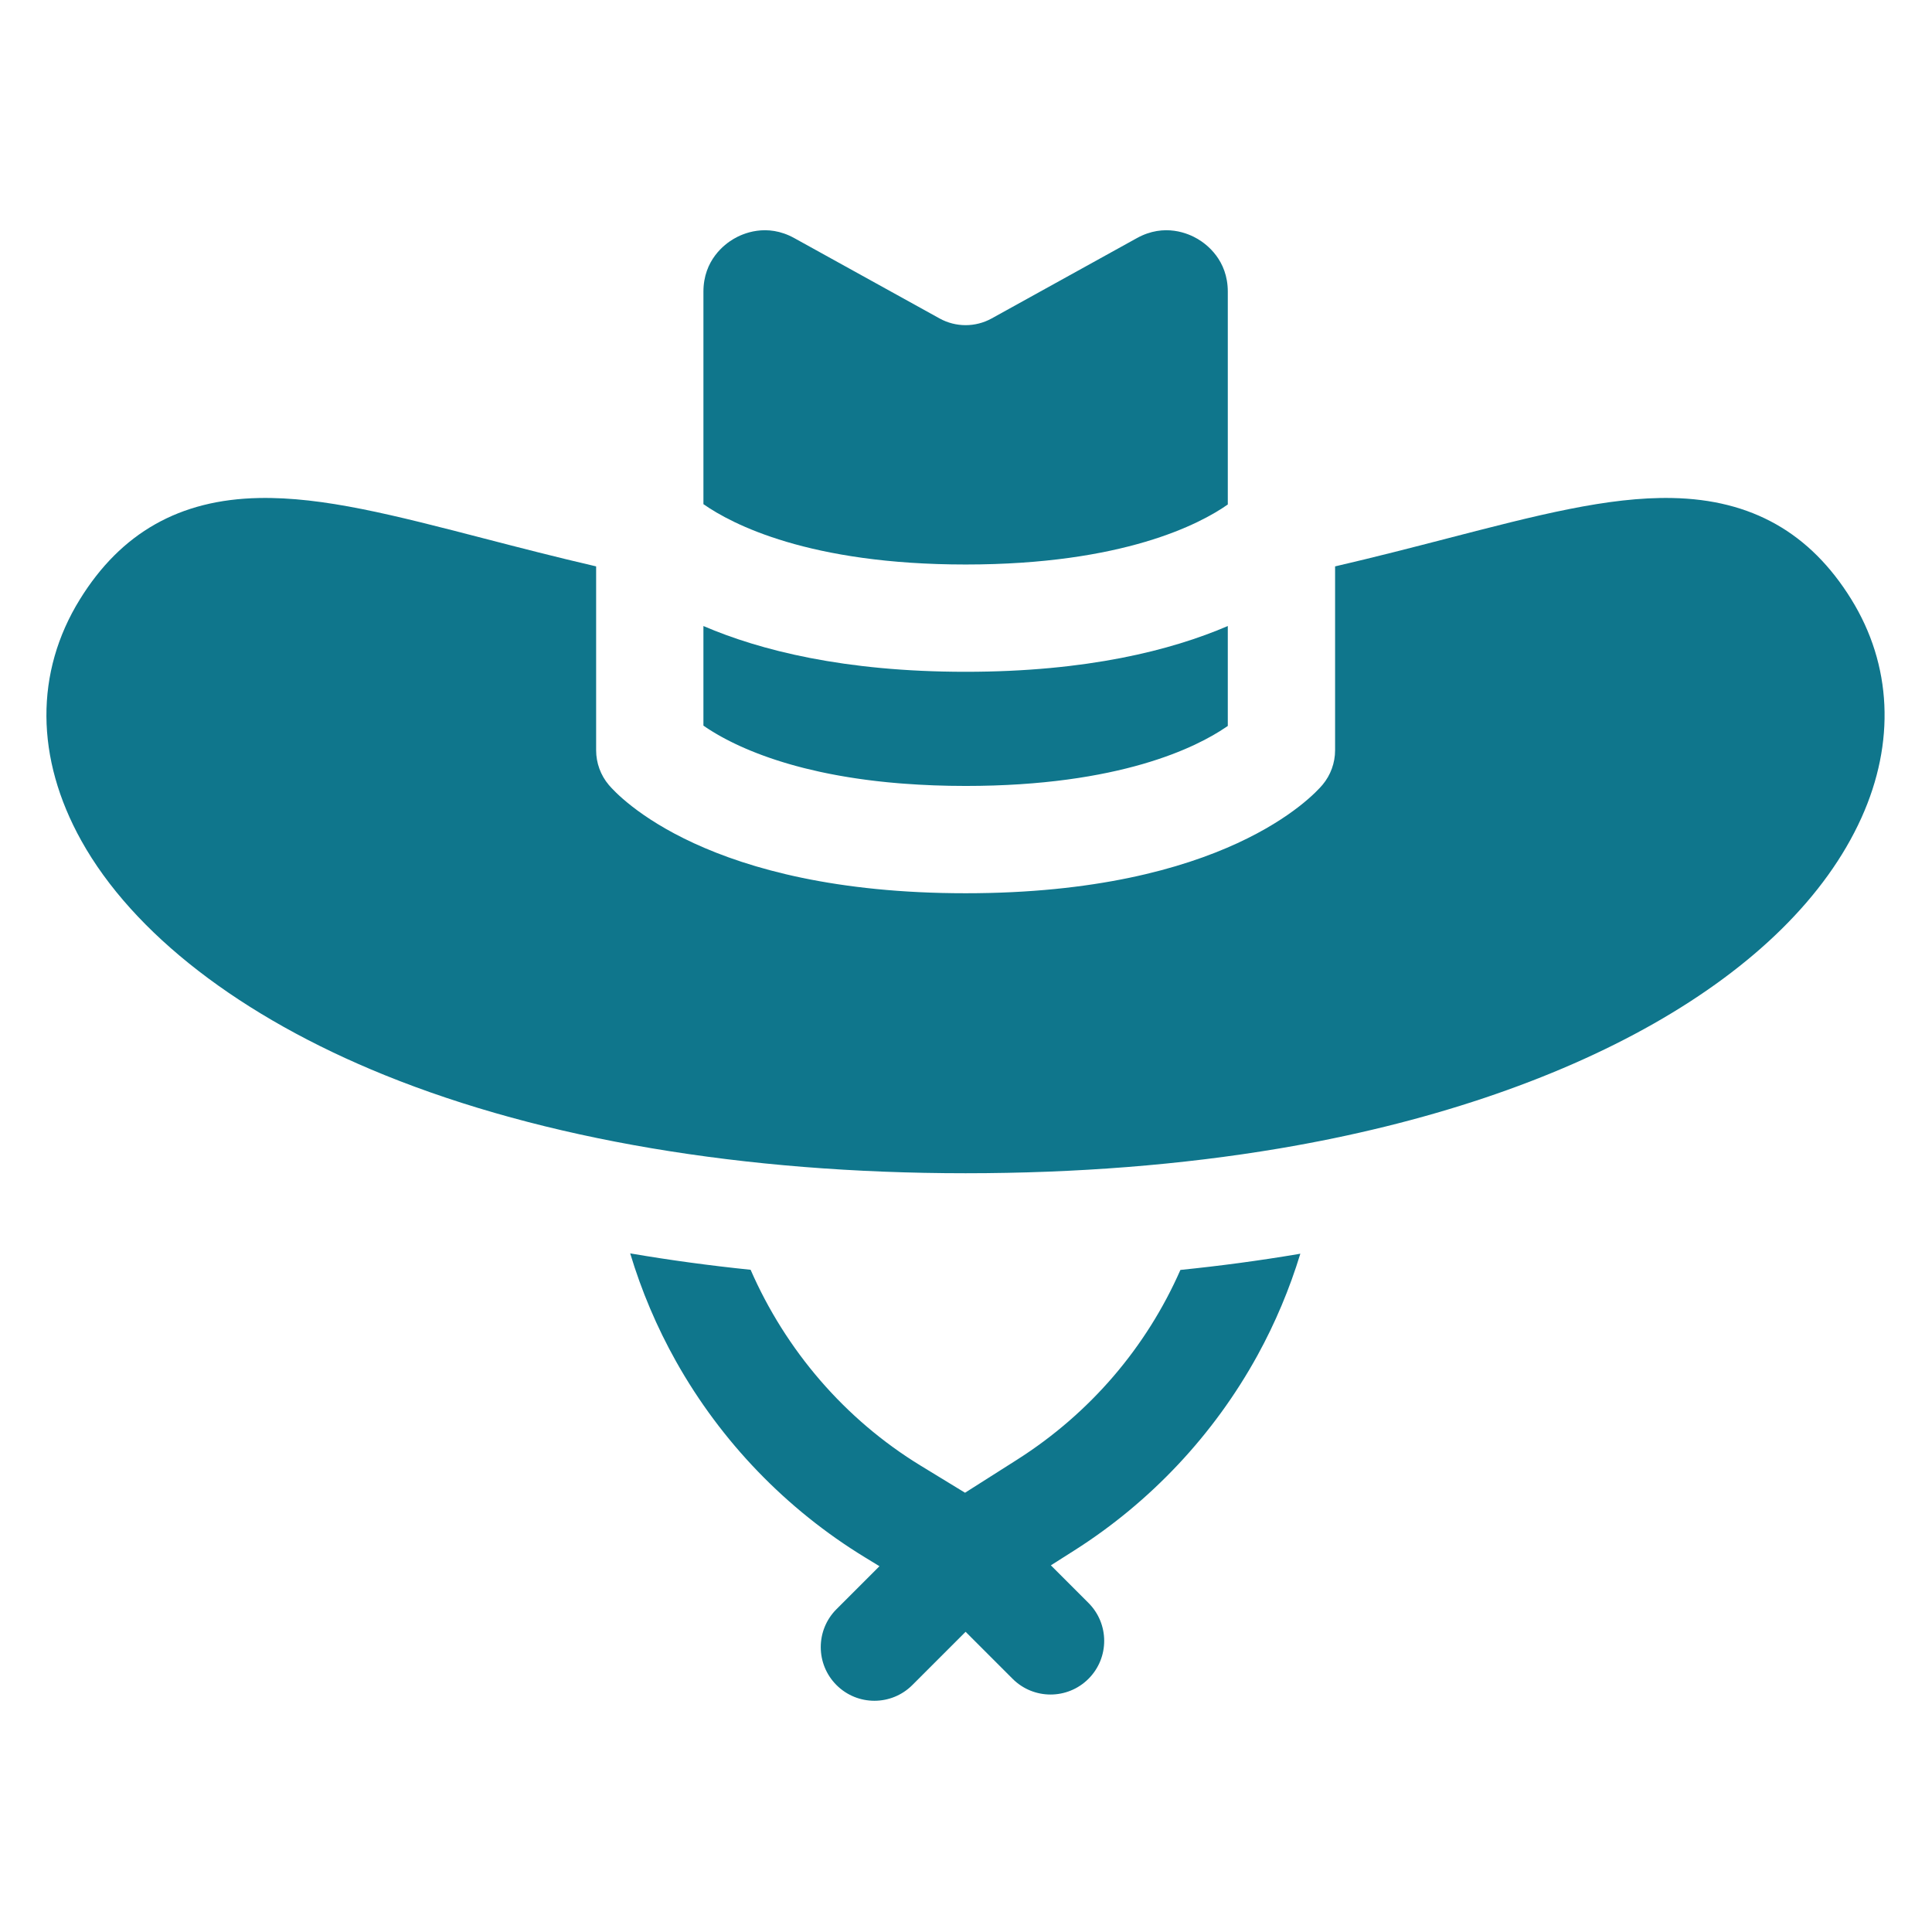
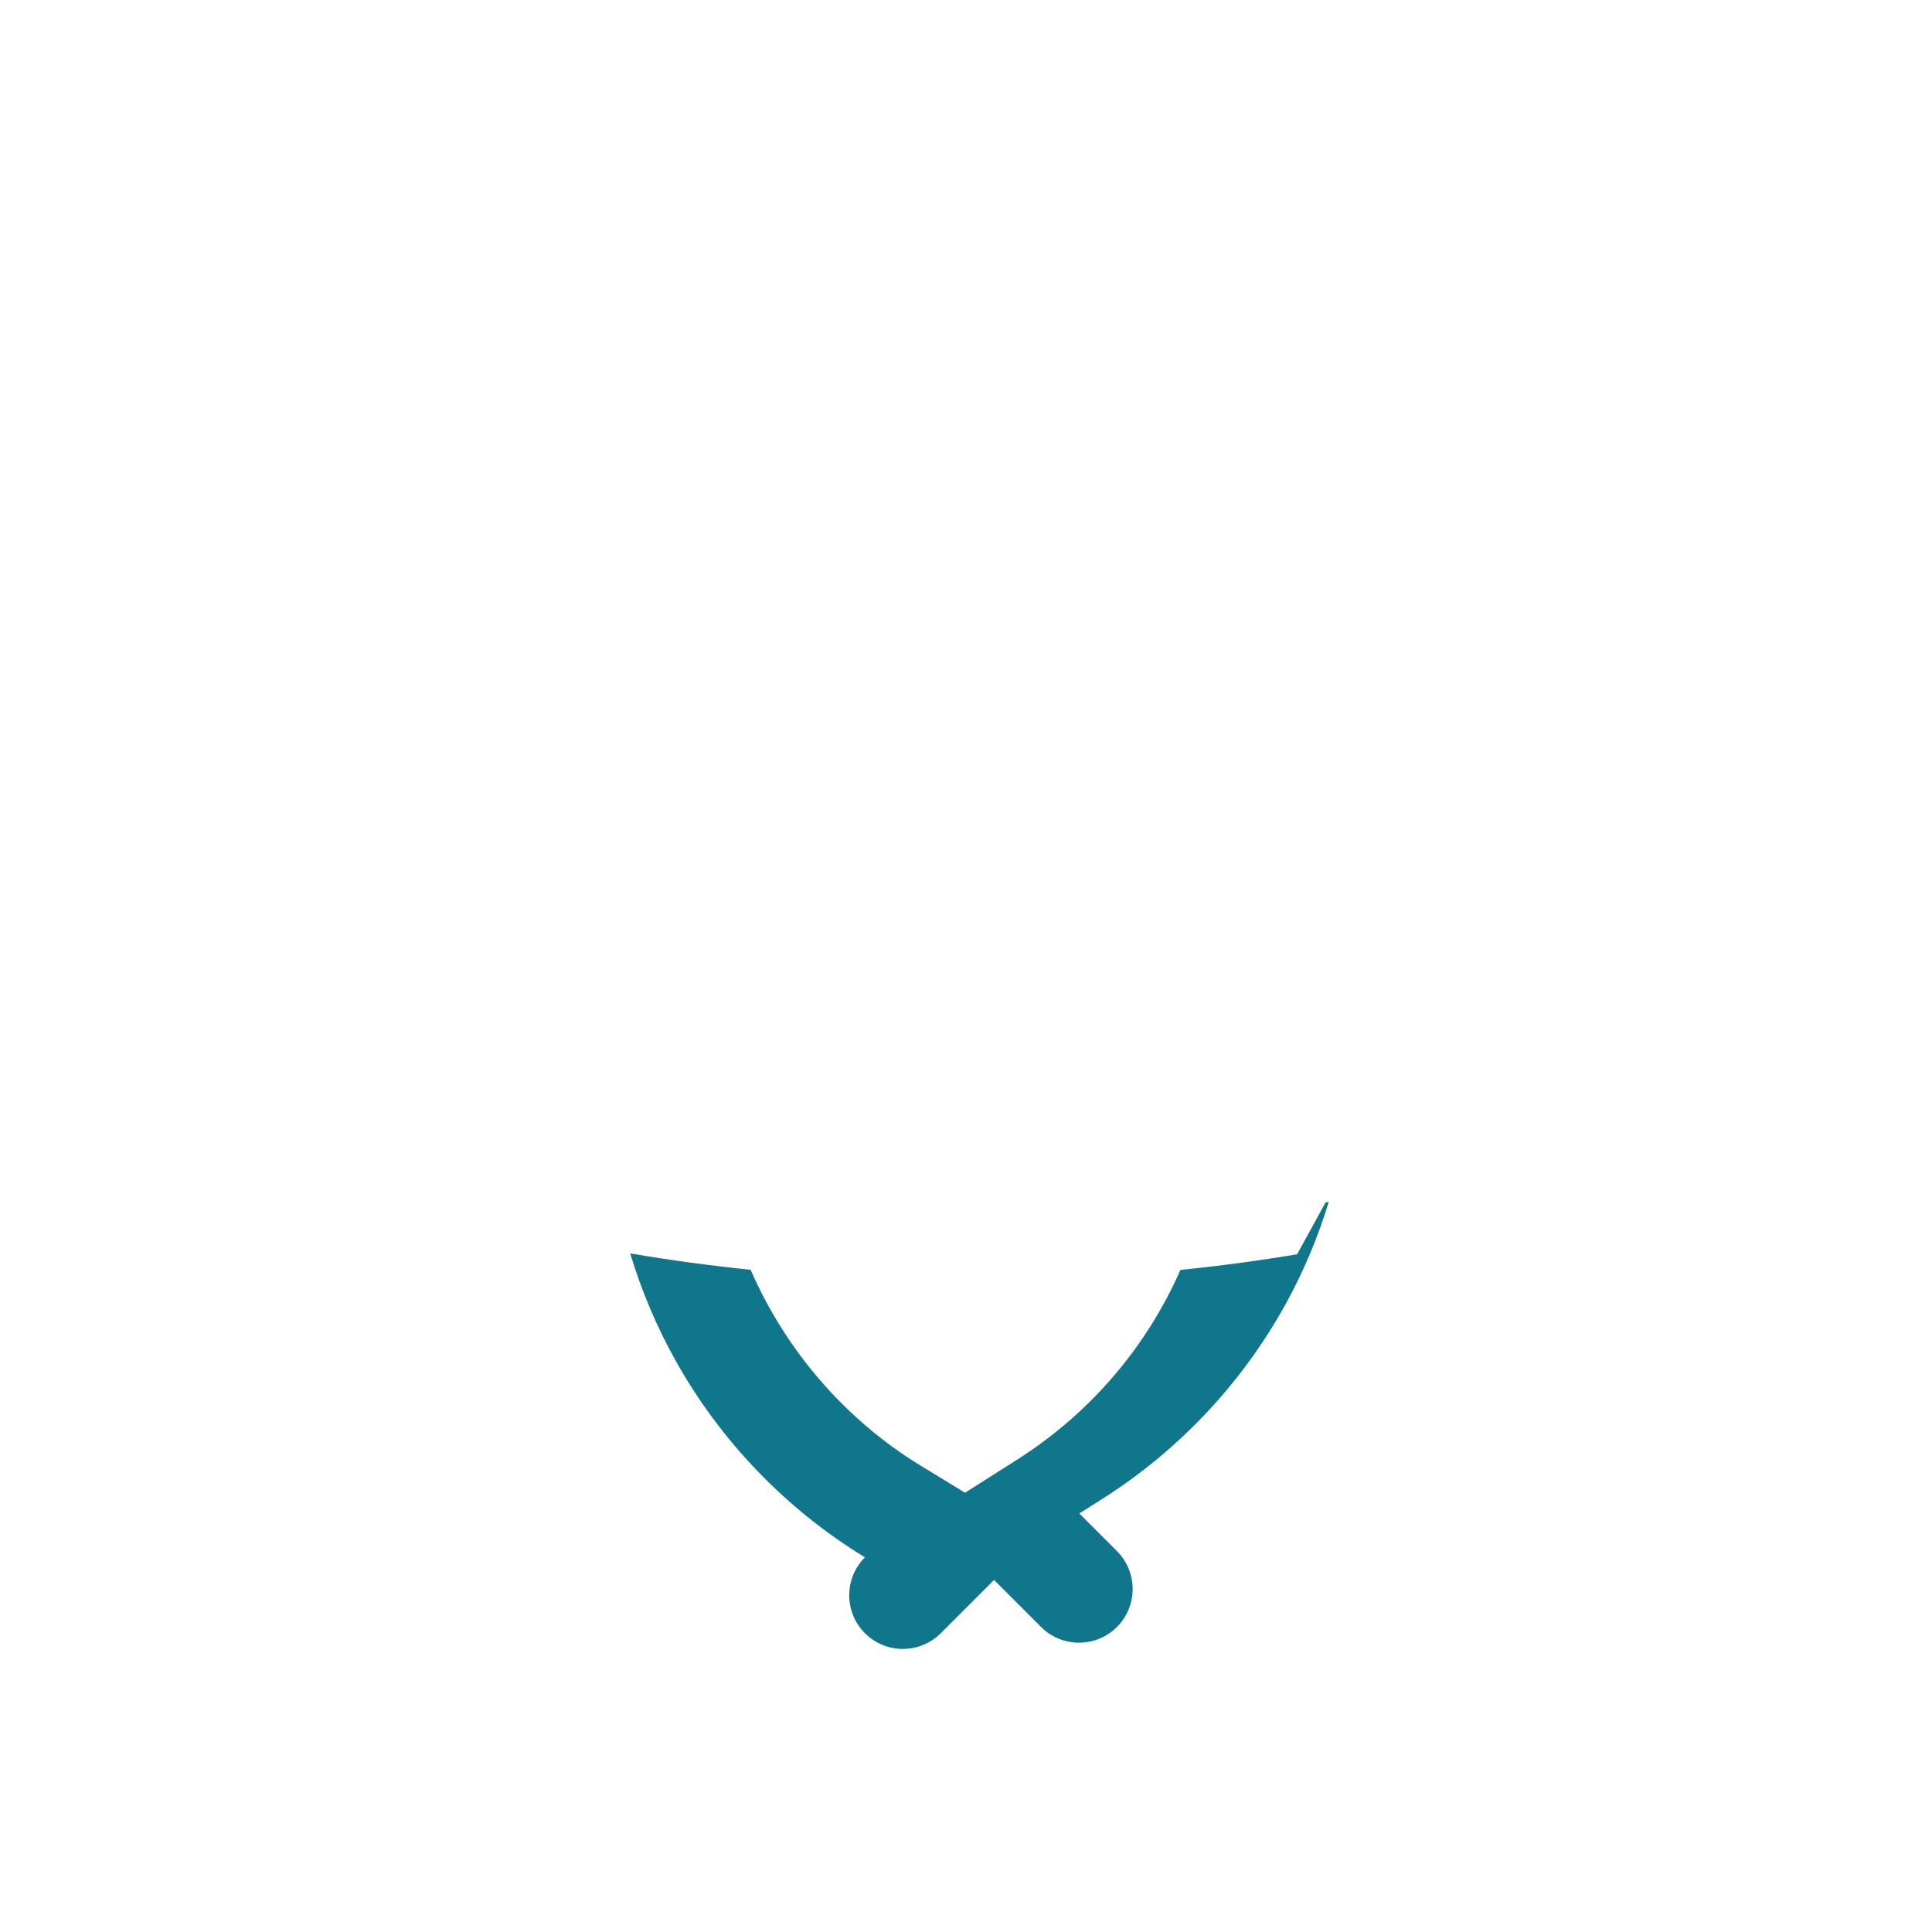
<svg xmlns="http://www.w3.org/2000/svg" xmlns:ns1="http://www.inkscape.org/namespaces/inkscape" xmlns:ns2="http://sodipodi.sourceforge.net/DTD/sodipodi-0.dtd" width="1200" height="1200" viewBox="0 0 317.5 317.5" version="1.1" id="svg8" ns1:version="0.92.3 (2405546, 2018-03-11)" ns2:docname="icon.svg">
  <defs id="defs2" />
  <ns2:namedview id="base" pagecolor="#ffffff" bordercolor="#666666" borderopacity="1.0" ns1:pageopacity="0.0" ns1:pageshadow="2" ns1:zoom="0.35000001" ns1:cx="332.36057" ns1:cy="597.83464" ns1:document-units="px" ns1:current-layer="layer1" showgrid="false" units="px" ns1:snap-global="false" fit-margin-top="0" fit-margin-left="0" fit-margin-right="0" fit-margin-bottom="0" ns1:window-width="1366" ns1:window-height="705" ns1:window-x="-8" ns1:window-y="-8" ns1:window-maximized="1" />
  <g ns1:label="Livello 1" ns1:groupmode="layer" id="layer1" transform="translate(28.079,32.354)">
    <g id="logo" transform="matrix(0.652,0,0,0.652,-853.312,-211.728)" />
    <g id="g4688" transform="matrix(8.553,0,0,8.553,-520.151,46.17)" />
    <g id="g4690" transform="matrix(8.553,0,0,8.553,-520.151,46.17)" />
    <g id="g4692" transform="matrix(8.553,0,0,8.553,-520.151,46.17)" />
    <g id="g4694" transform="matrix(8.553,0,0,8.553,-520.151,46.17)" />
    <g id="g4696" transform="matrix(8.553,0,0,8.553,-520.151,46.17)" />
    <g id="g4698" transform="matrix(8.553,0,0,8.553,-520.151,46.17)" />
    <g id="g4700" transform="matrix(8.553,0,0,8.553,-520.151,46.17)" />
    <g id="g4702" transform="matrix(8.553,0,0,8.553,-520.151,46.17)" />
    <g id="g4704" transform="matrix(8.553,0,0,8.553,-520.151,46.17)" />
    <g id="g4706" transform="matrix(8.553,0,0,8.553,-520.151,46.17)" />
    <g id="g4708" transform="matrix(8.553,0,0,8.553,-520.151,46.17)" />
    <g id="g4710" transform="matrix(8.553,0,0,8.553,-520.151,46.17)" />
    <g id="g4712" transform="matrix(8.553,0,0,8.553,-520.151,46.17)" />
    <g id="g4714" transform="matrix(8.553,0,0,8.553,-520.151,46.17)" />
    <g id="g4716" transform="matrix(8.553,0,0,8.553,-520.151,46.17)" />
    <g id="g3848" transform="matrix(0.62,0,0,0.62,-383.376,-23.283)" />
    <g id="g3850" transform="matrix(0.62,0,0,0.62,-383.376,-23.283)" />
    <g id="g3852" transform="matrix(0.62,0,0,0.62,-383.376,-23.283)" />
    <g id="g3854" transform="matrix(0.62,0,0,0.62,-383.376,-23.283)" />
    <g id="g3856" transform="matrix(0.62,0,0,0.62,-383.376,-23.283)" />
    <g id="g3858" transform="matrix(0.62,0,0,0.62,-383.376,-23.283)" />
    <g id="g3860" transform="matrix(0.62,0,0,0.62,-383.376,-23.283)" />
    <g id="g3862" transform="matrix(0.62,0,0,0.62,-383.376,-23.283)" />
    <g id="g3864" transform="matrix(0.62,0,0,0.62,-383.376,-23.283)" />
    <g id="g3866" transform="matrix(0.62,0,0,0.62,-383.376,-23.283)" />
    <g id="g3868" transform="matrix(0.62,0,0,0.62,-383.376,-23.283)" />
    <g id="g3870" transform="matrix(0.62,0,0,0.62,-383.376,-23.283)" />
    <g id="g3872" transform="matrix(0.62,0,0,0.62,-383.376,-23.283)" />
    <g id="g3874" transform="matrix(0.62,0,0,0.62,-383.376,-23.283)" />
    <g id="g3876" transform="matrix(0.62,0,0,0.62,-383.376,-23.283)" />
    <g id="g1019" transform="matrix(0.59,0,0,0.59,-20.45,-24.726)">
      <g id="g929">
        <g id="g927">
-           <path id="path925" d="m 502.725,153.996 c -11.481,-18.55 -27.791,-27.777 -49.864,-28.208 -17.858,-0.364 -37.731,4.797 -62.889,11.315 -9.539,2.471 -19.931,5.157 -31.029,7.73 v 51.225 c 0,3.516 -1.245,6.933 -3.506,9.623 -2.61,3.088 -27.494,30.194 -99.407,30.194 -71.913,0 -96.797,-27.106 -99.407,-30.194 -2.261,-2.69 -3.507,-6.106 -3.507,-9.623 v -51.225 c -11.098,-2.573 -21.49,-5.26 -31.029,-7.73 -25.157,-6.517 -45.035,-11.683 -62.889,-11.315 -22.073,0.432 -38.382,9.659 -49.862,28.206 -12.584,20.325 -12.441,44.215 0.4,67.268 14.402,25.855 44.392,49.029 84.447,65.252 44.178,17.892 100.142,27.351 161.846,27.351 30.823,0 60.218,-2.322 87.369,-6.902 81.691,-13.782 142.306,-48.208 162.146,-92.087 9.493,-20.993 8.49,-42.614 -2.819,-60.88 z" ns1:connector-curvature="0" style="fill:#0f768c" />
-         </g>
+           </g>
      </g>
      <g id="g939">
        <g id="g937">
          <g id="g935">
-             <path id="path931" d="m 328.548,189.621 c -0.003,0.002 -0.006,0.004 -0.009,0.006 -0.025,0.017 -0.048,0.033 -0.072,0.05 0.028,-0.019 0.053,-0.037 0.081,-0.056 z" ns1:connector-curvature="0" style="fill:#0f768c" />
-             <path id="path933" d="m 329.057,161.44 c -0.03,0.01 -0.06,0.02 -0.09,0.04 -15.59,6.684 -39.04,12.711 -72.939,12.711 -33.899,0 -57.349,-6.027 -72.939,-12.711 -0.03,-0.02 -0.06,-0.03 -0.09,-0.04 v 27.741 0.002 c 0.236,0.165 0.487,0.337 0.747,0.511 0.087,0.058 0.178,0.118 0.266,0.175 0.182,0.121 0.365,0.241 0.558,0.366 0.112,0.072 0.231,0.146 0.347,0.219 0.179,0.114 0.36,0.227 0.549,0.344 0.133,0.083 0.272,0.166 0.41,0.249 0.183,0.112 0.369,0.222 0.56,0.336 0.151,0.09 0.307,0.179 0.463,0.271 0.192,0.111 0.388,0.223 0.587,0.336 0.167,0.095 0.338,0.189 0.51,0.286 0.2,0.111 0.406,0.223 0.615,0.335 0.185,0.101 0.372,0.2 0.563,0.301 0.211,0.112 0.43,0.224 0.649,0.337 0.198,0.103 0.395,0.204 0.601,0.308 0.227,0.115 0.464,0.23 0.699,0.346 0.211,0.104 0.418,0.207 0.637,0.311 0.245,0.117 0.501,0.235 0.754,0.354 0.221,0.104 0.436,0.206 0.664,0.31 0.464,0.211 0.941,0.423 1.431,0.636 0.256,0.111 0.525,0.222 0.788,0.333 0.262,0.111 0.519,0.221 0.788,0.331 0.283,0.117 0.577,0.232 0.868,0.349 0.263,0.106 0.524,0.21 0.794,0.315 0.302,0.118 0.614,0.235 0.924,0.352 0.273,0.103 0.546,0.206 0.825,0.309 0.323,0.119 0.652,0.236 0.984,0.355 0.282,0.1 0.565,0.2 0.853,0.3 0.344,0.119 0.692,0.237 1.045,0.355 0.29,0.097 0.583,0.193 0.879,0.289 0.365,0.119 0.732,0.237 1.107,0.354 0.299,0.094 0.604,0.186 0.909,0.28 0.386,0.117 0.774,0.235 1.17,0.352 0.304,0.089 0.616,0.176 0.925,0.265 0.413,0.118 0.825,0.235 1.249,0.351 0.298,0.082 0.605,0.16 0.908,0.24 0.451,0.12 0.898,0.24 1.362,0.358 0.202,0.051 0.412,0.101 0.617,0.15 1.086,0.27 2.205,0.532 3.354,0.787 0.23,0.051 0.453,0.104 0.685,0.154 0.499,0.108 1.013,0.211 1.524,0.317 0.345,0.071 0.684,0.142 1.034,0.211 0.501,0.099 1.015,0.194 1.527,0.29 0.375,0.07 0.746,0.14 1.127,0.208 0.514,0.092 1.037,0.18 1.562,0.269 0.397,0.067 0.796,0.135 1.199,0.199 0.527,0.085 1.062,0.167 1.6,0.249 0.418,0.063 0.839,0.125 1.263,0.186 0.546,0.079 1.097,0.154 1.654,0.229 0.432,0.058 0.87,0.114 1.309,0.168 0.566,0.072 1.134,0.141 1.71,0.208 0.447,0.052 0.904,0.101 1.358,0.15 0.589,0.064 1.176,0.128 1.776,0.187 0.455,0.045 0.921,0.086 1.384,0.128 0.617,0.057 1.229,0.115 1.857,0.166 0.448,0.037 0.909,0.068 1.363,0.103 5.295,0.4 10.989,0.631 17.139,0.631 42.983,0 64.374,-10.82 72.51,-16.361 0.177,-0.12 0.355,-0.24 0.518,-0.355 z" ns1:connector-curvature="0" style="fill:#0f768c" />
-           </g>
+             </g>
        </g>
      </g>
      <g id="g945">
        <g id="g943">
-           <path id="path941" d="m 320.671,53.627 c -2.52,-1.494 -9.224,-4.493 -16.925,-0.239 l -40.484,22.394 c -4.503,2.48 -9.962,2.48 -14.464,0 L 208.304,53.388 c -7.69,-4.254 -14.395,-1.255 -16.915,0.239 -2.52,1.484 -8.388,5.897 -8.388,14.683 v 59.192 c 7.949,5.559 29.447,16.805 73.029,16.805 43.911,0 65.298,-11.297 73.029,-16.716 V 68.31 c 0,-8.786 -5.868,-13.199 -8.388,-14.683 z" ns1:connector-curvature="0" style="fill:#0f768c" />
-         </g>
+           </g>
      </g>
      <g id="g951">
        <g id="g949">
-           <path id="path947" d="m 348.371,336.431 c -10.545,1.778 -21.399,3.232 -32.514,4.365 -9.403,21.399 -25.035,39.863 -45.535,52.882 l -14.453,9.178 -12.314,-7.515 c -21.249,-12.967 -37.665,-32.265 -47.412,-54.586 -11.464,-1.18 -22.659,-2.705 -33.542,-4.567 3.144,10.438 7.415,20.543 12.776,30.095 12.543,22.349 30.736,41.217 52.61,54.568 l 4.045,2.469 -11.973,11.973 c -5.836,5.836 -5.836,15.296 0,21.132 2.918,2.918 6.742,4.377 10.565,4.377 3.823,0 7.648,-1.459 10.565,-4.376 l 14.836,-14.836 13.095,13.095 c 5.834,5.836 15.296,5.836 21.132,0 5.836,-5.836 5.836,-15.296 0,-21.132 l -10.476,-10.476 6.566,-4.17 c 21.239,-13.488 38.871,-32.273 50.991,-54.323 4.952,-9.012 8.933,-18.514 11.93,-28.312 -0.299,0.051 -0.593,0.109 -0.892,0.159 z" ns1:connector-curvature="0" style="fill:#0f768c" />
+           <path id="path947" d="m 348.371,336.431 c -10.545,1.778 -21.399,3.232 -32.514,4.365 -9.403,21.399 -25.035,39.863 -45.535,52.882 l -14.453,9.178 -12.314,-7.515 c -21.249,-12.967 -37.665,-32.265 -47.412,-54.586 -11.464,-1.18 -22.659,-2.705 -33.542,-4.567 3.144,10.438 7.415,20.543 12.776,30.095 12.543,22.349 30.736,41.217 52.61,54.568 c -5.836,5.836 -5.836,15.296 0,21.132 2.918,2.918 6.742,4.377 10.565,4.377 3.823,0 7.648,-1.459 10.565,-4.376 l 14.836,-14.836 13.095,13.095 c 5.834,5.836 15.296,5.836 21.132,0 5.836,-5.836 5.836,-15.296 0,-21.132 l -10.476,-10.476 6.566,-4.17 c 21.239,-13.488 38.871,-32.273 50.991,-54.323 4.952,-9.012 8.933,-18.514 11.93,-28.312 -0.299,0.051 -0.593,0.109 -0.892,0.159 z" ns1:connector-curvature="0" style="fill:#0f768c" />
        </g>
      </g>
      <g id="g953">
</g>
      <g id="g955">
</g>
      <g id="g957">
</g>
      <g id="g959">
</g>
      <g id="g961">
</g>
      <g id="g963">
</g>
      <g id="g965">
</g>
      <g id="g967">
</g>
      <g id="g969">
</g>
      <g id="g971">
</g>
      <g id="g973">
</g>
      <g id="g975">
</g>
      <g id="g977">
</g>
      <g id="g979">
</g>
      <g id="g981">
</g>
    </g>
  </g>
</svg>